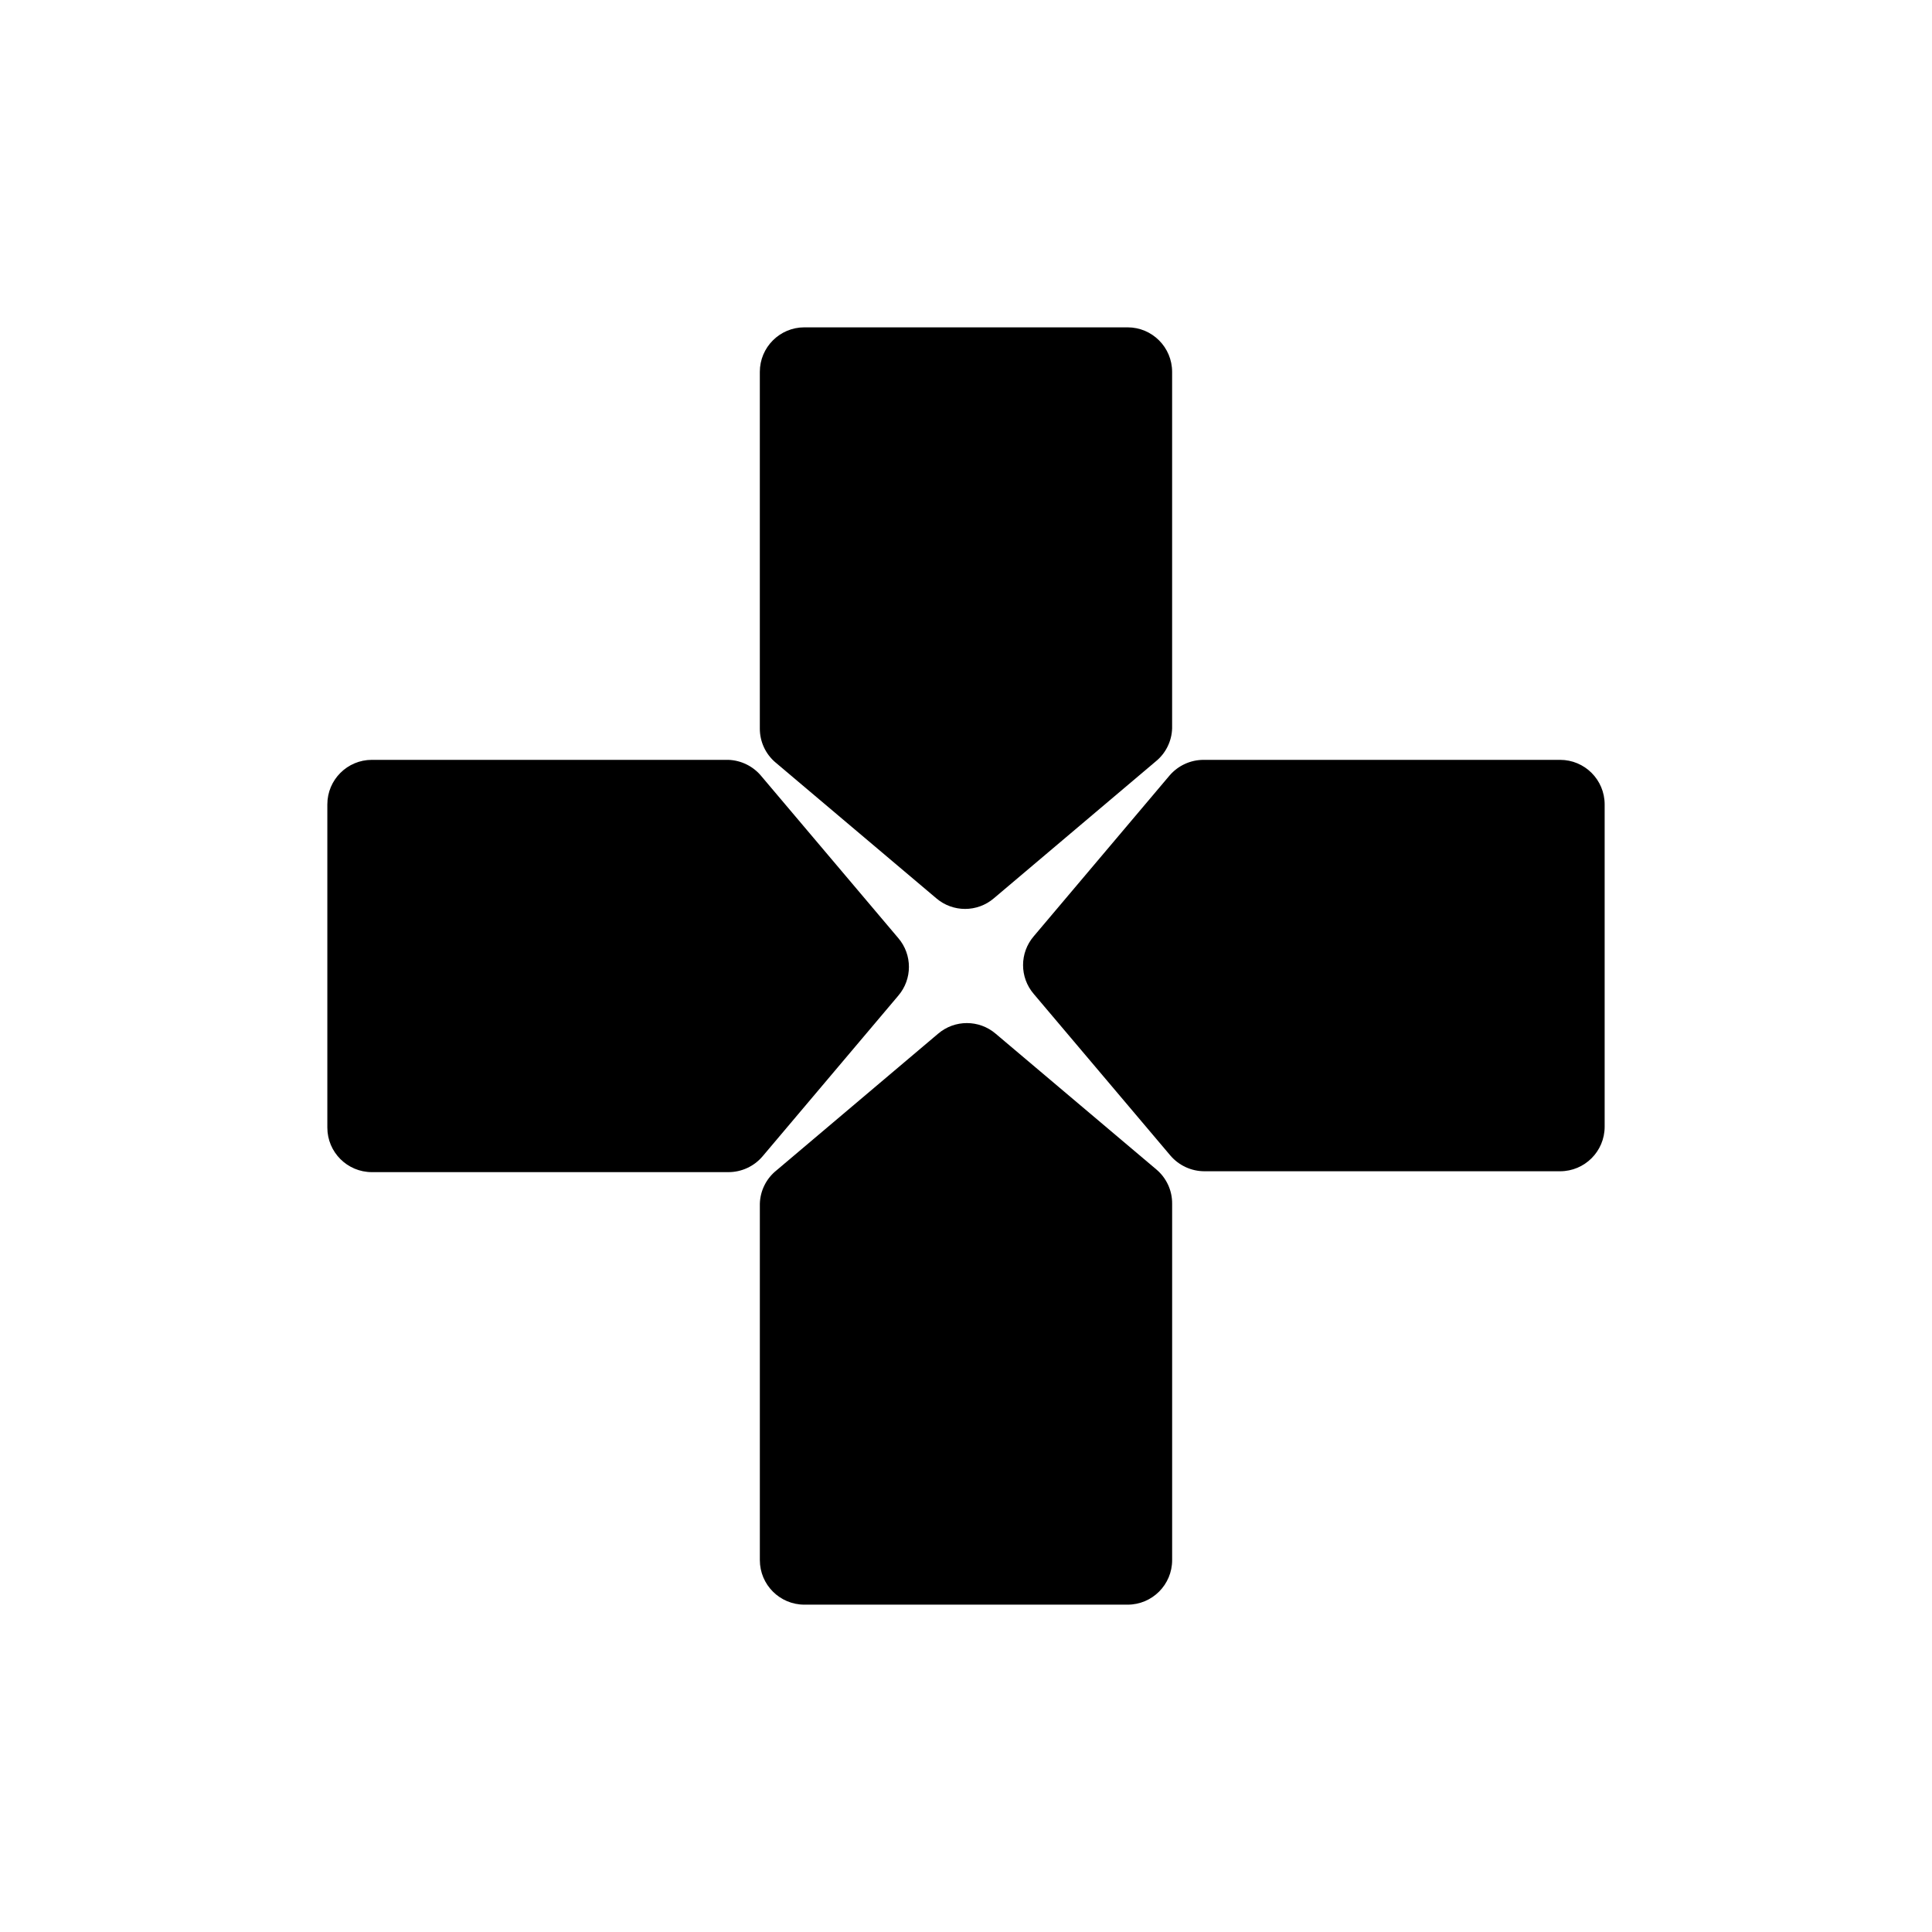
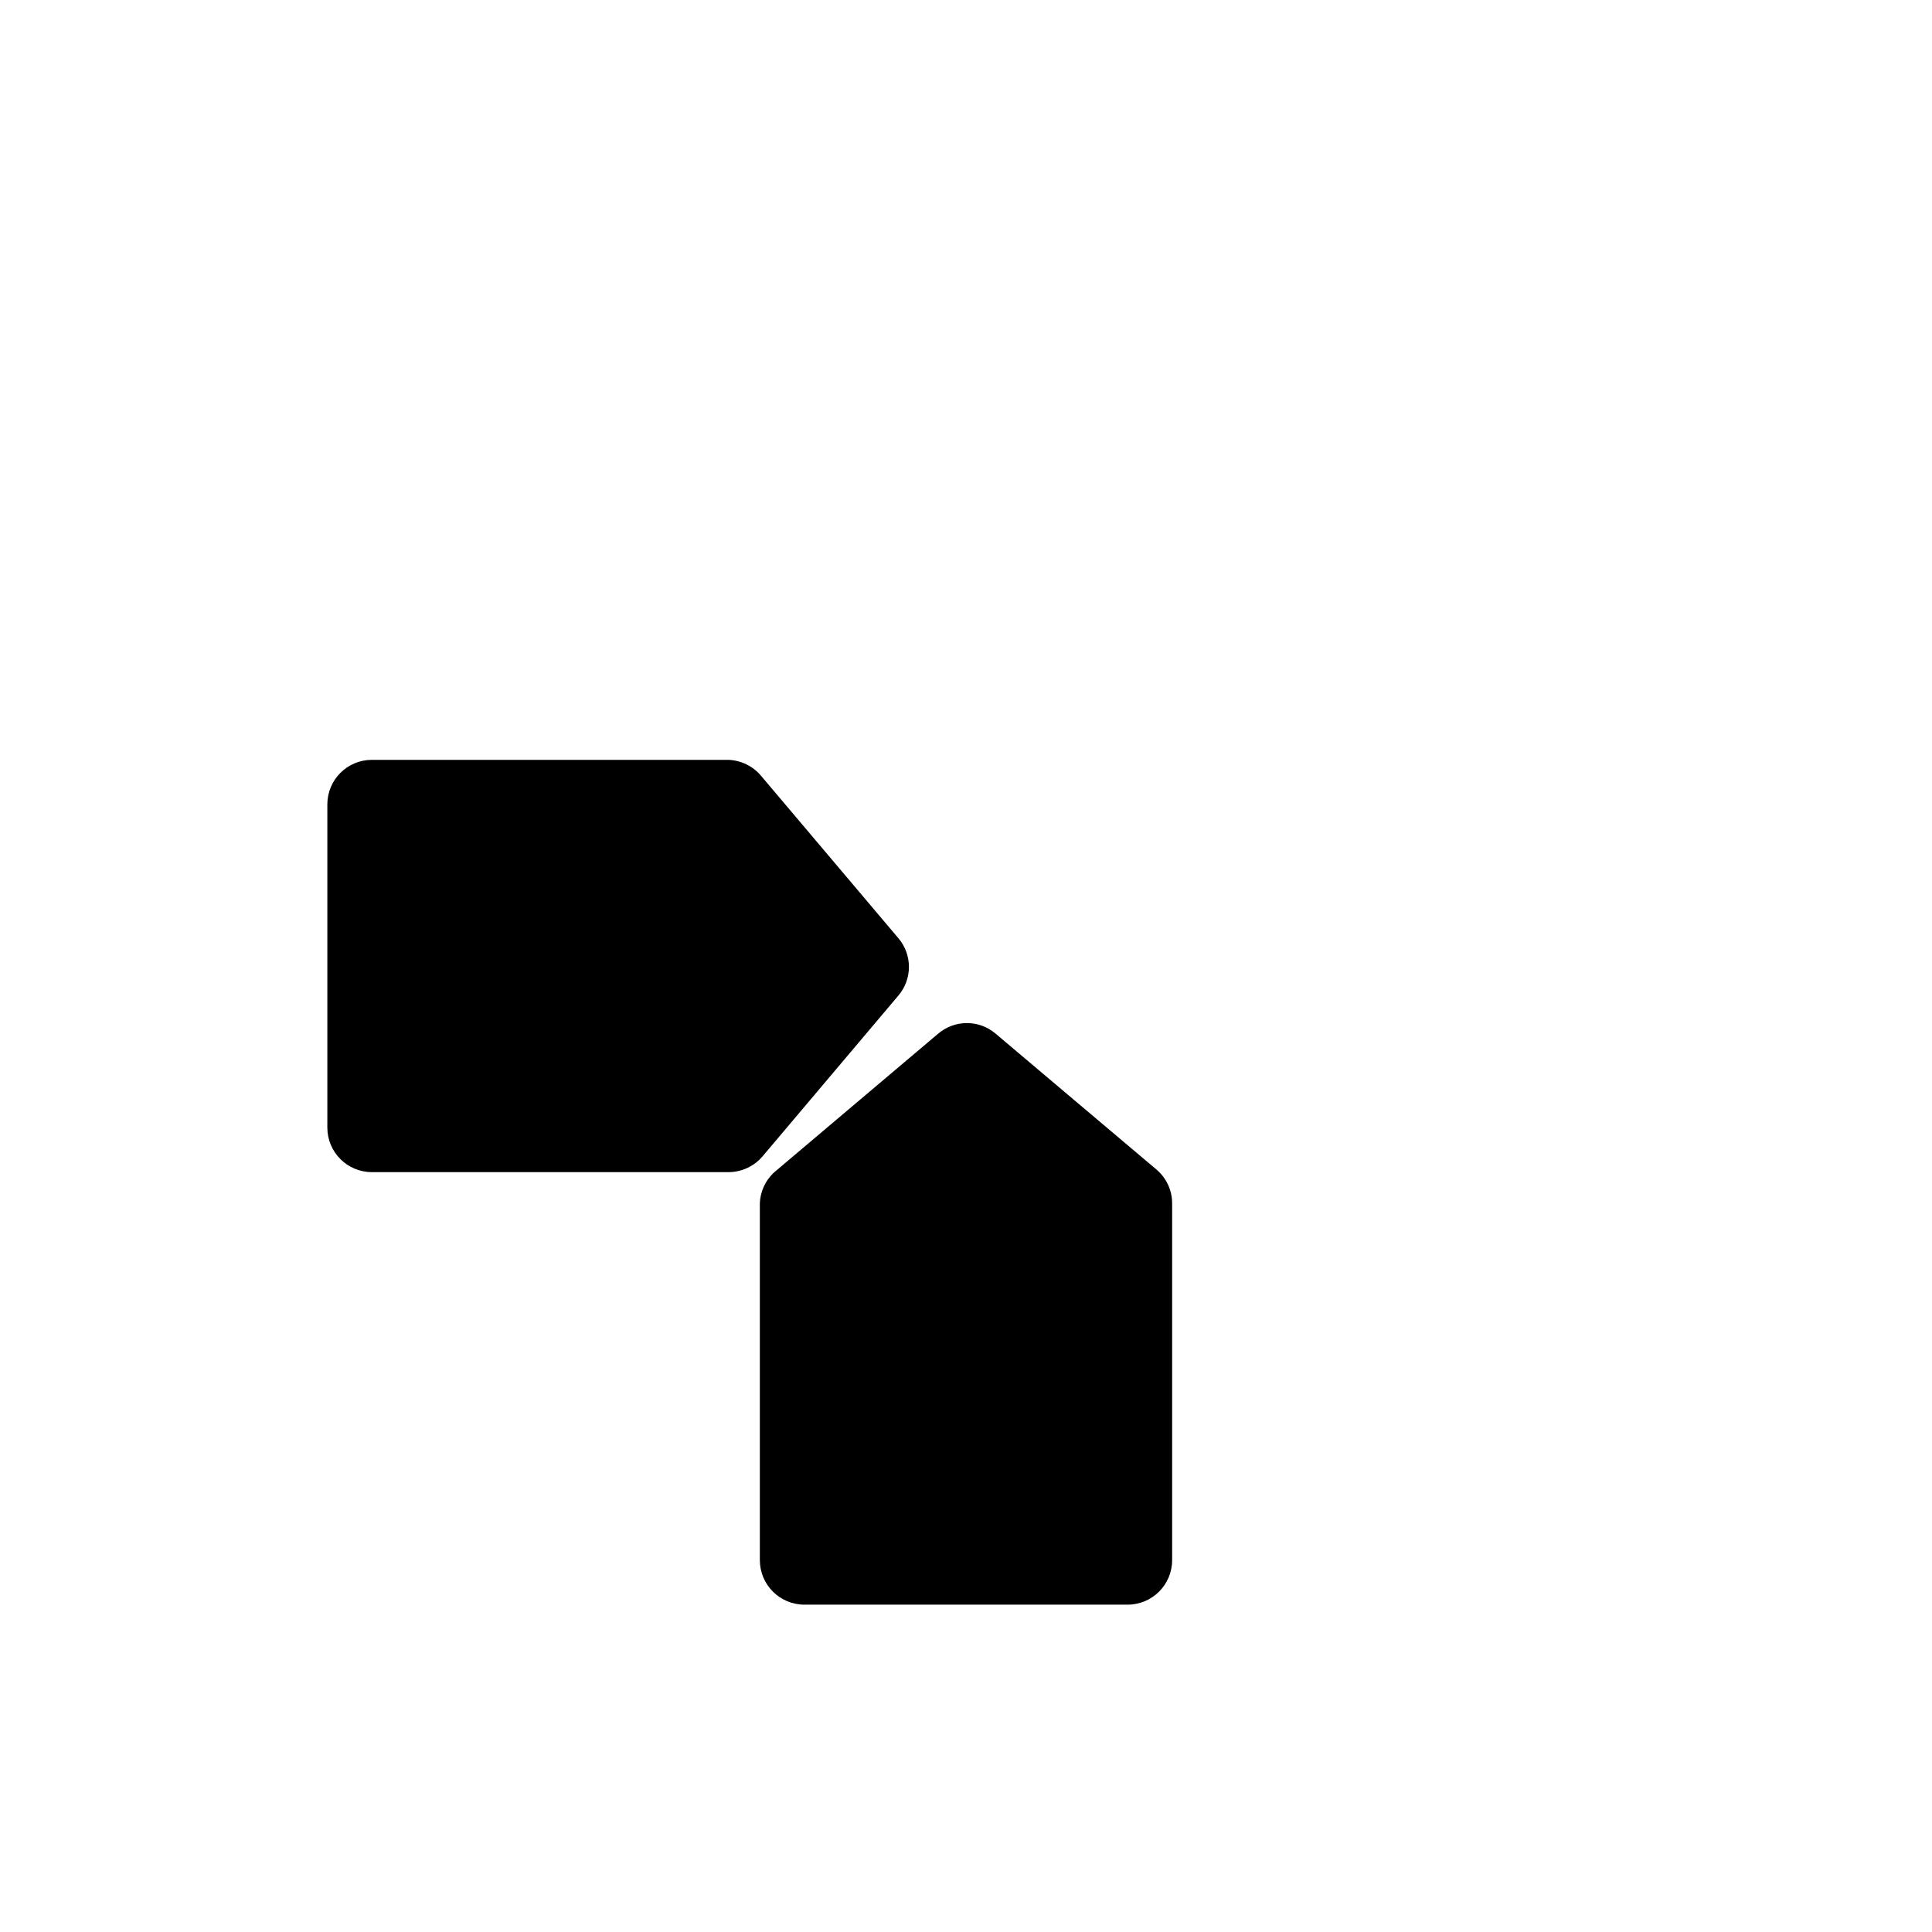
<svg xmlns="http://www.w3.org/2000/svg" fill="#000000" width="800px" height="800px" version="1.1" viewBox="144 144 512 512">
  <g>
-     <path d="m392.12 382.05c4.394 3.766 10.879 3.766 15.273 0l42.824-36.211c2.691-2.148 4.305-5.375 4.406-8.816v-94.465c0-6.523-5.285-11.809-11.805-11.809h-85.648c-6.523 0-11.809 5.285-11.809 11.809v94.465c-0.023 3.488 1.504 6.805 4.172 9.051z" />
-     <path d="m557.44 345.37h-94.461c-3.484-0.004-6.793 1.523-9.055 4.172l-35.977 42.586c-3.766 4.394-3.766 10.879 0 15.273l36.211 42.824c2.262 2.648 5.57 4.176 9.055 4.172h94.227c6.523 0 11.809-5.285 11.809-11.809v-85.41c0-6.523-5.285-11.809-11.809-11.809z" />
    <path d="m407.87 417.95c-4.394-3.766-10.879-3.766-15.273 0l-42.824 36.211c-2.691 2.152-4.305 5.375-4.406 8.82v94.461c0 6.523 5.285 11.809 11.809 11.809h85.648c6.519 0 11.805-5.285 11.805-11.809v-94.461c0.027-3.488-1.504-6.809-4.172-9.055z" />
    <path d="m382.05 407.87c3.766-4.394 3.766-10.879 0-15.273l-36.211-42.824c-2.164-2.676-5.379-4.281-8.816-4.406h-94.465c-6.523 0-11.809 5.285-11.809 11.809v85.648c0 6.519 5.285 11.805 11.809 11.805h94.465c3.481 0.004 6.793-1.52 9.051-4.172z" />
  </g>
</svg>